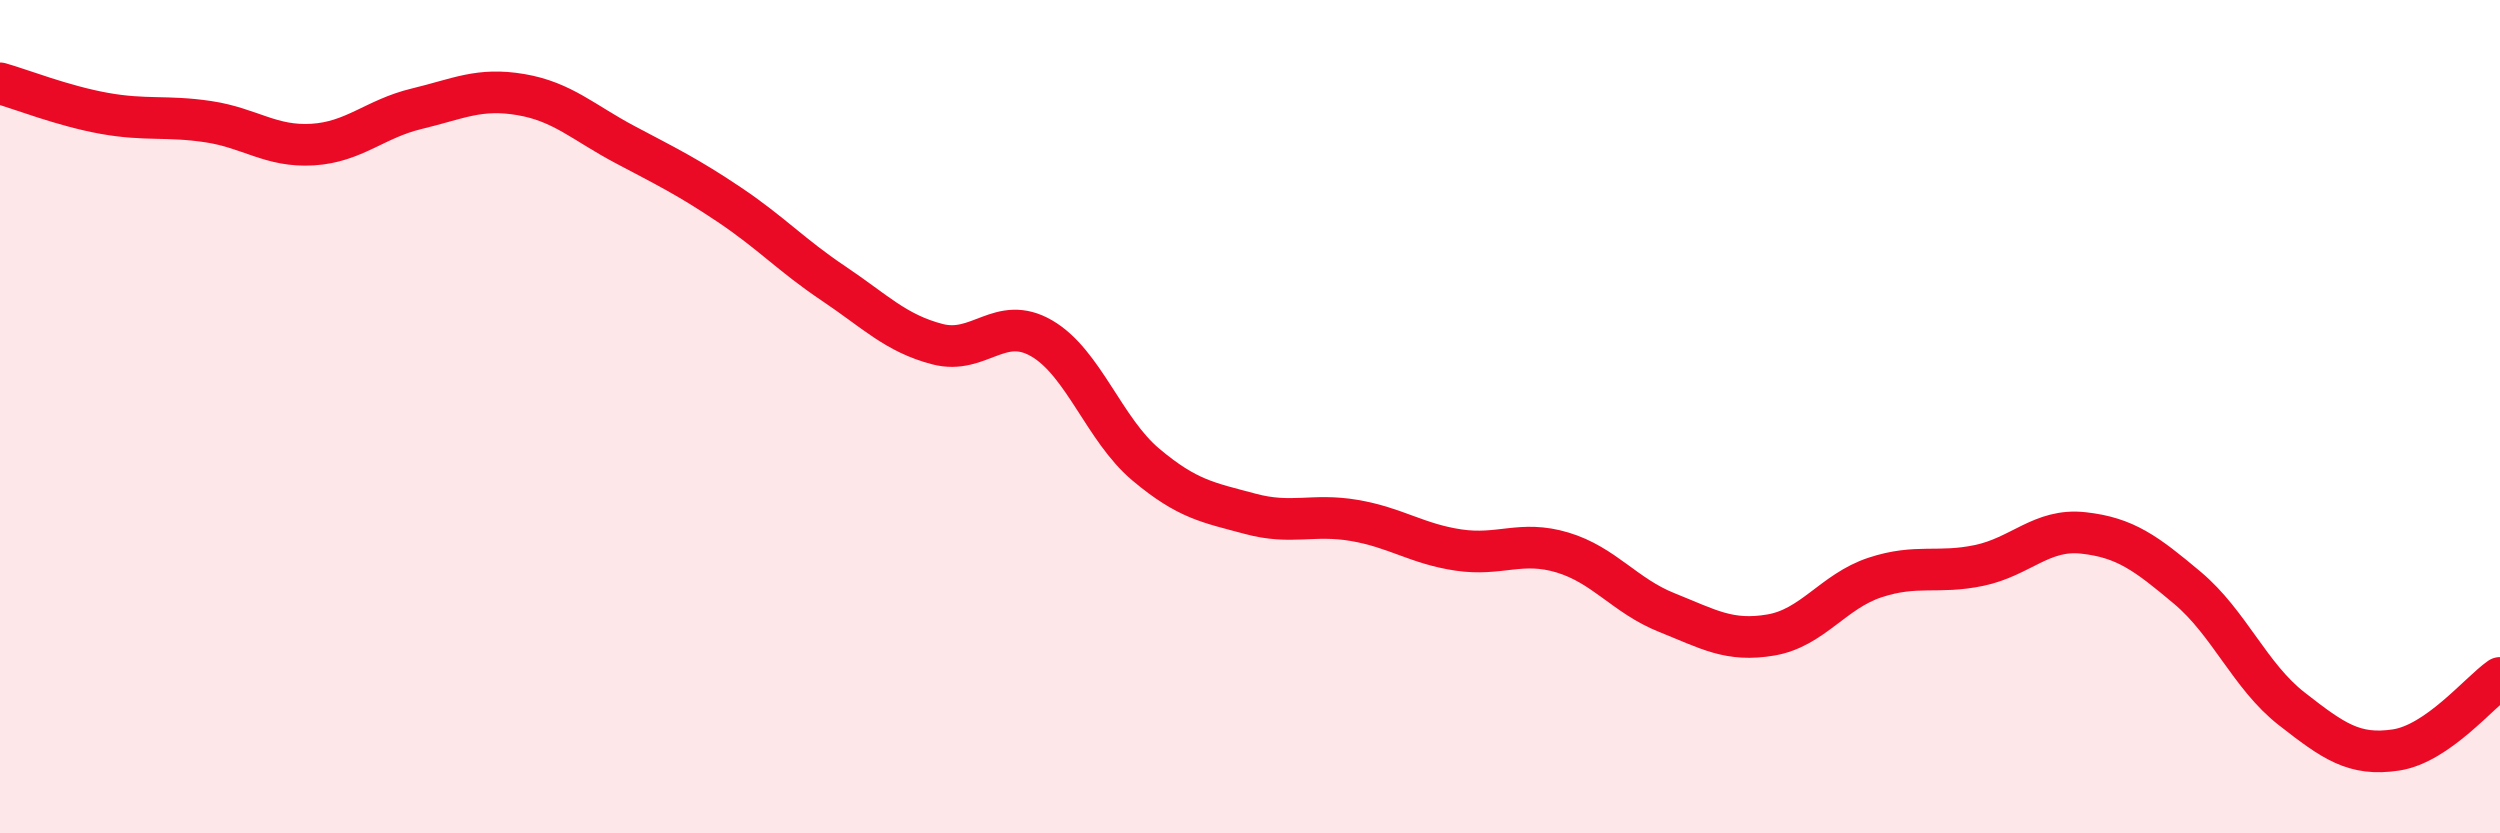
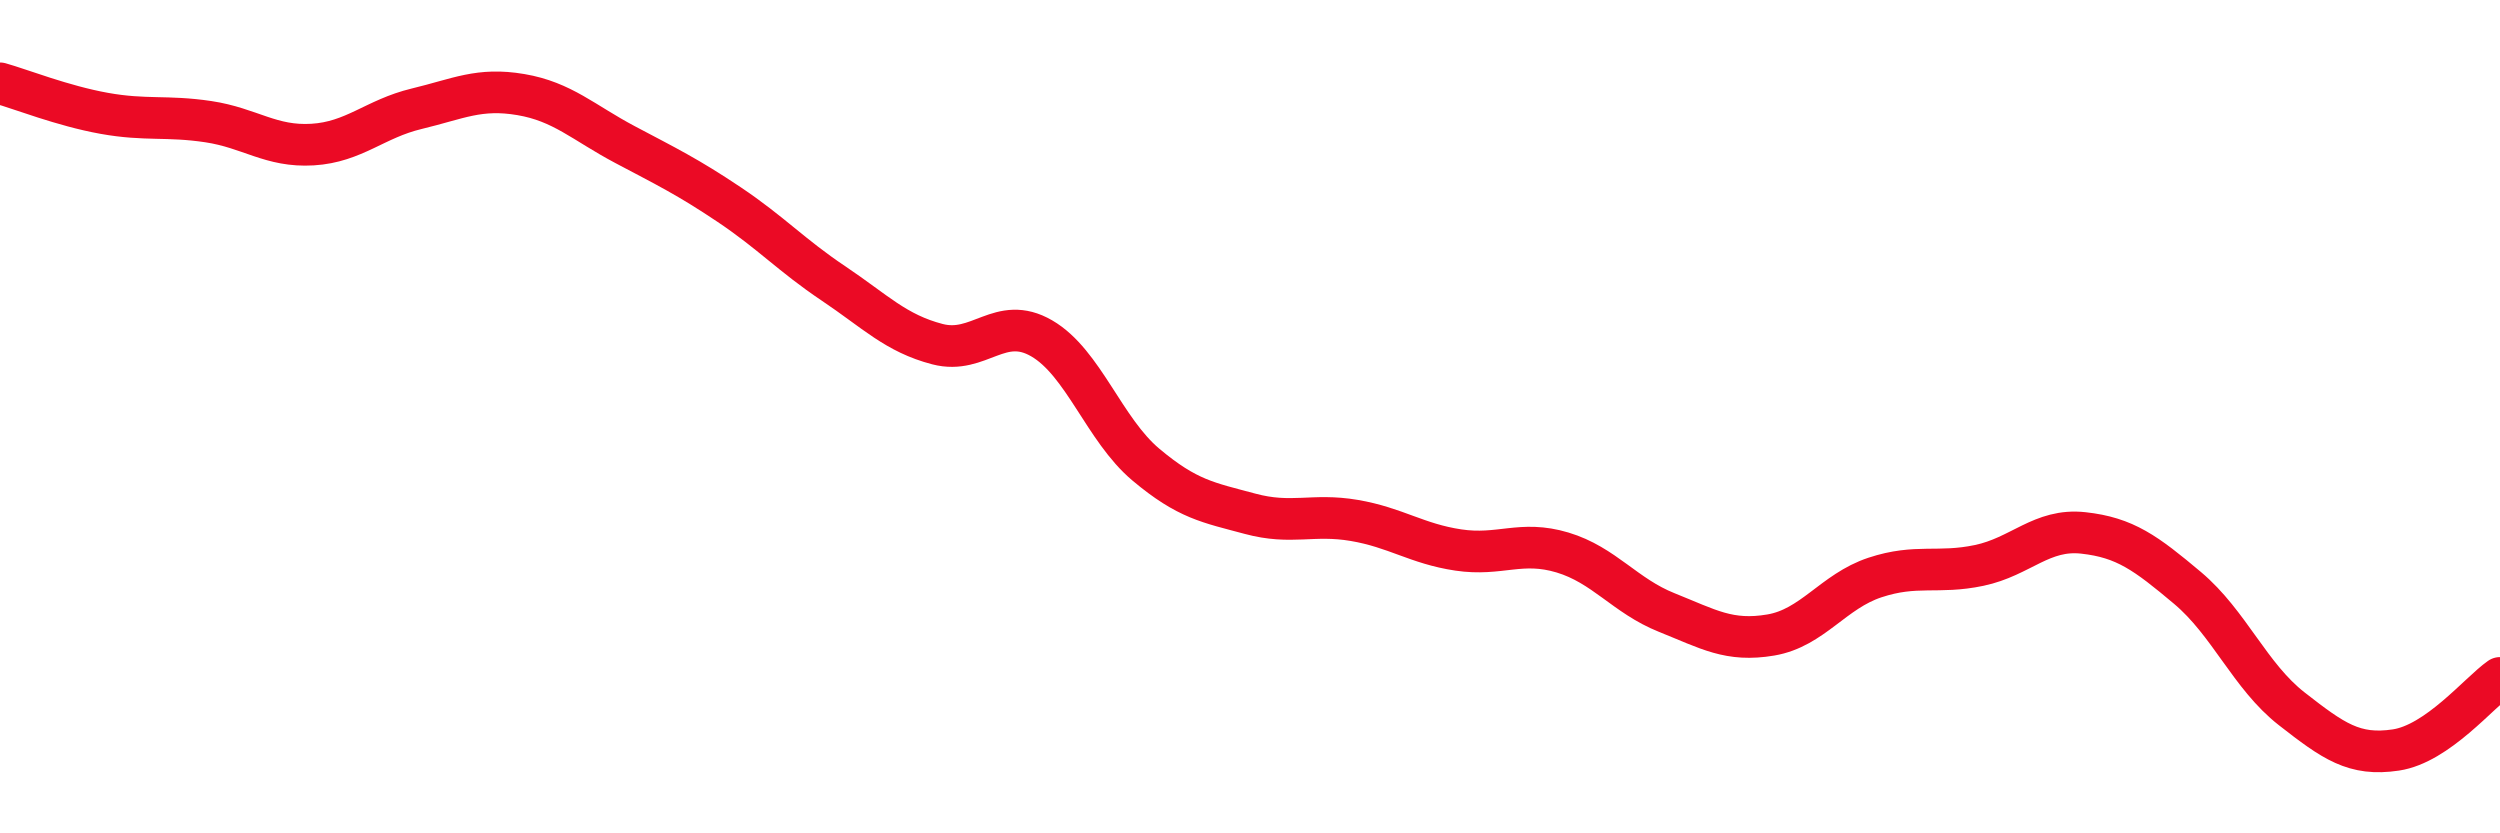
<svg xmlns="http://www.w3.org/2000/svg" width="60" height="20" viewBox="0 0 60 20">
-   <path d="M 0,2 C 0.5,2.14 1.5,2.54 2.5,2.72 C 3.5,2.9 4,2.77 5,2.92 C 6,3.07 6.5,3.53 7.5,3.47 C 8.5,3.41 9,2.85 10,2.61 C 11,2.37 11.5,2.1 12.5,2.27 C 13.5,2.44 14,2.94 15,3.47 C 16,4 16.5,4.24 17.5,4.91 C 18.5,5.58 19,6.13 20,6.8 C 21,7.47 21.5,8 22.5,8.26 C 23.5,8.52 24,7.54 25,8.12 C 26,8.7 26.5,10.31 27.5,11.15 C 28.5,11.99 29,12.06 30,12.33 C 31,12.6 31.5,12.32 32.5,12.49 C 33.5,12.66 34,13.05 35,13.2 C 36,13.35 36.5,12.96 37.5,13.26 C 38.5,13.56 39,14.3 40,14.7 C 41,15.1 41.5,15.41 42.5,15.24 C 43.5,15.07 44,14.19 45,13.86 C 46,13.53 46.5,13.78 47.5,13.57 C 48.5,13.36 49,12.68 50,12.79 C 51,12.9 51.5,13.27 52.5,14.11 C 53.5,14.95 54,16.23 55,17.01 C 56,17.79 56.5,18.15 57.5,18 C 58.5,17.85 59.5,16.62 60,16.27L60 20L0 20Z" fill="#EB0A25" opacity="0.1" stroke-linecap="round" stroke-linejoin="round" />
  <path d="M 0,2 C 0.5,2.14 1.5,2.54 2.5,2.72 C 3.5,2.9 4,2.77 5,2.92 C 6,3.07 6.5,3.53 7.5,3.47 C 8.5,3.41 9,2.85 10,2.61 C 11,2.37 11.5,2.1 12.5,2.27 C 13.5,2.44 14,2.94 15,3.47 C 16,4 16.5,4.24 17.5,4.91 C 18.5,5.58 19,6.13 20,6.8 C 21,7.47 21.5,8 22.5,8.26 C 23.5,8.52 24,7.54 25,8.12 C 26,8.7 26.5,10.31 27.5,11.15 C 28.5,11.99 29,12.06 30,12.33 C 31,12.6 31.5,12.32 32.5,12.49 C 33.5,12.66 34,13.05 35,13.2 C 36,13.35 36.5,12.96 37.5,13.26 C 38.5,13.56 39,14.3 40,14.7 C 41,15.1 41.5,15.41 42.5,15.24 C 43.5,15.07 44,14.19 45,13.86 C 46,13.53 46.5,13.78 47.5,13.57 C 48.5,13.36 49,12.68 50,12.79 C 51,12.9 51.5,13.27 52.5,14.11 C 53.5,14.95 54,16.23 55,17.01 C 56,17.79 56.5,18.15 57.5,18 C 58.5,17.85 59.5,16.62 60,16.27" stroke="#EB0A25" stroke-width="1" fill="none" stroke-linecap="round" stroke-linejoin="round" />
</svg>